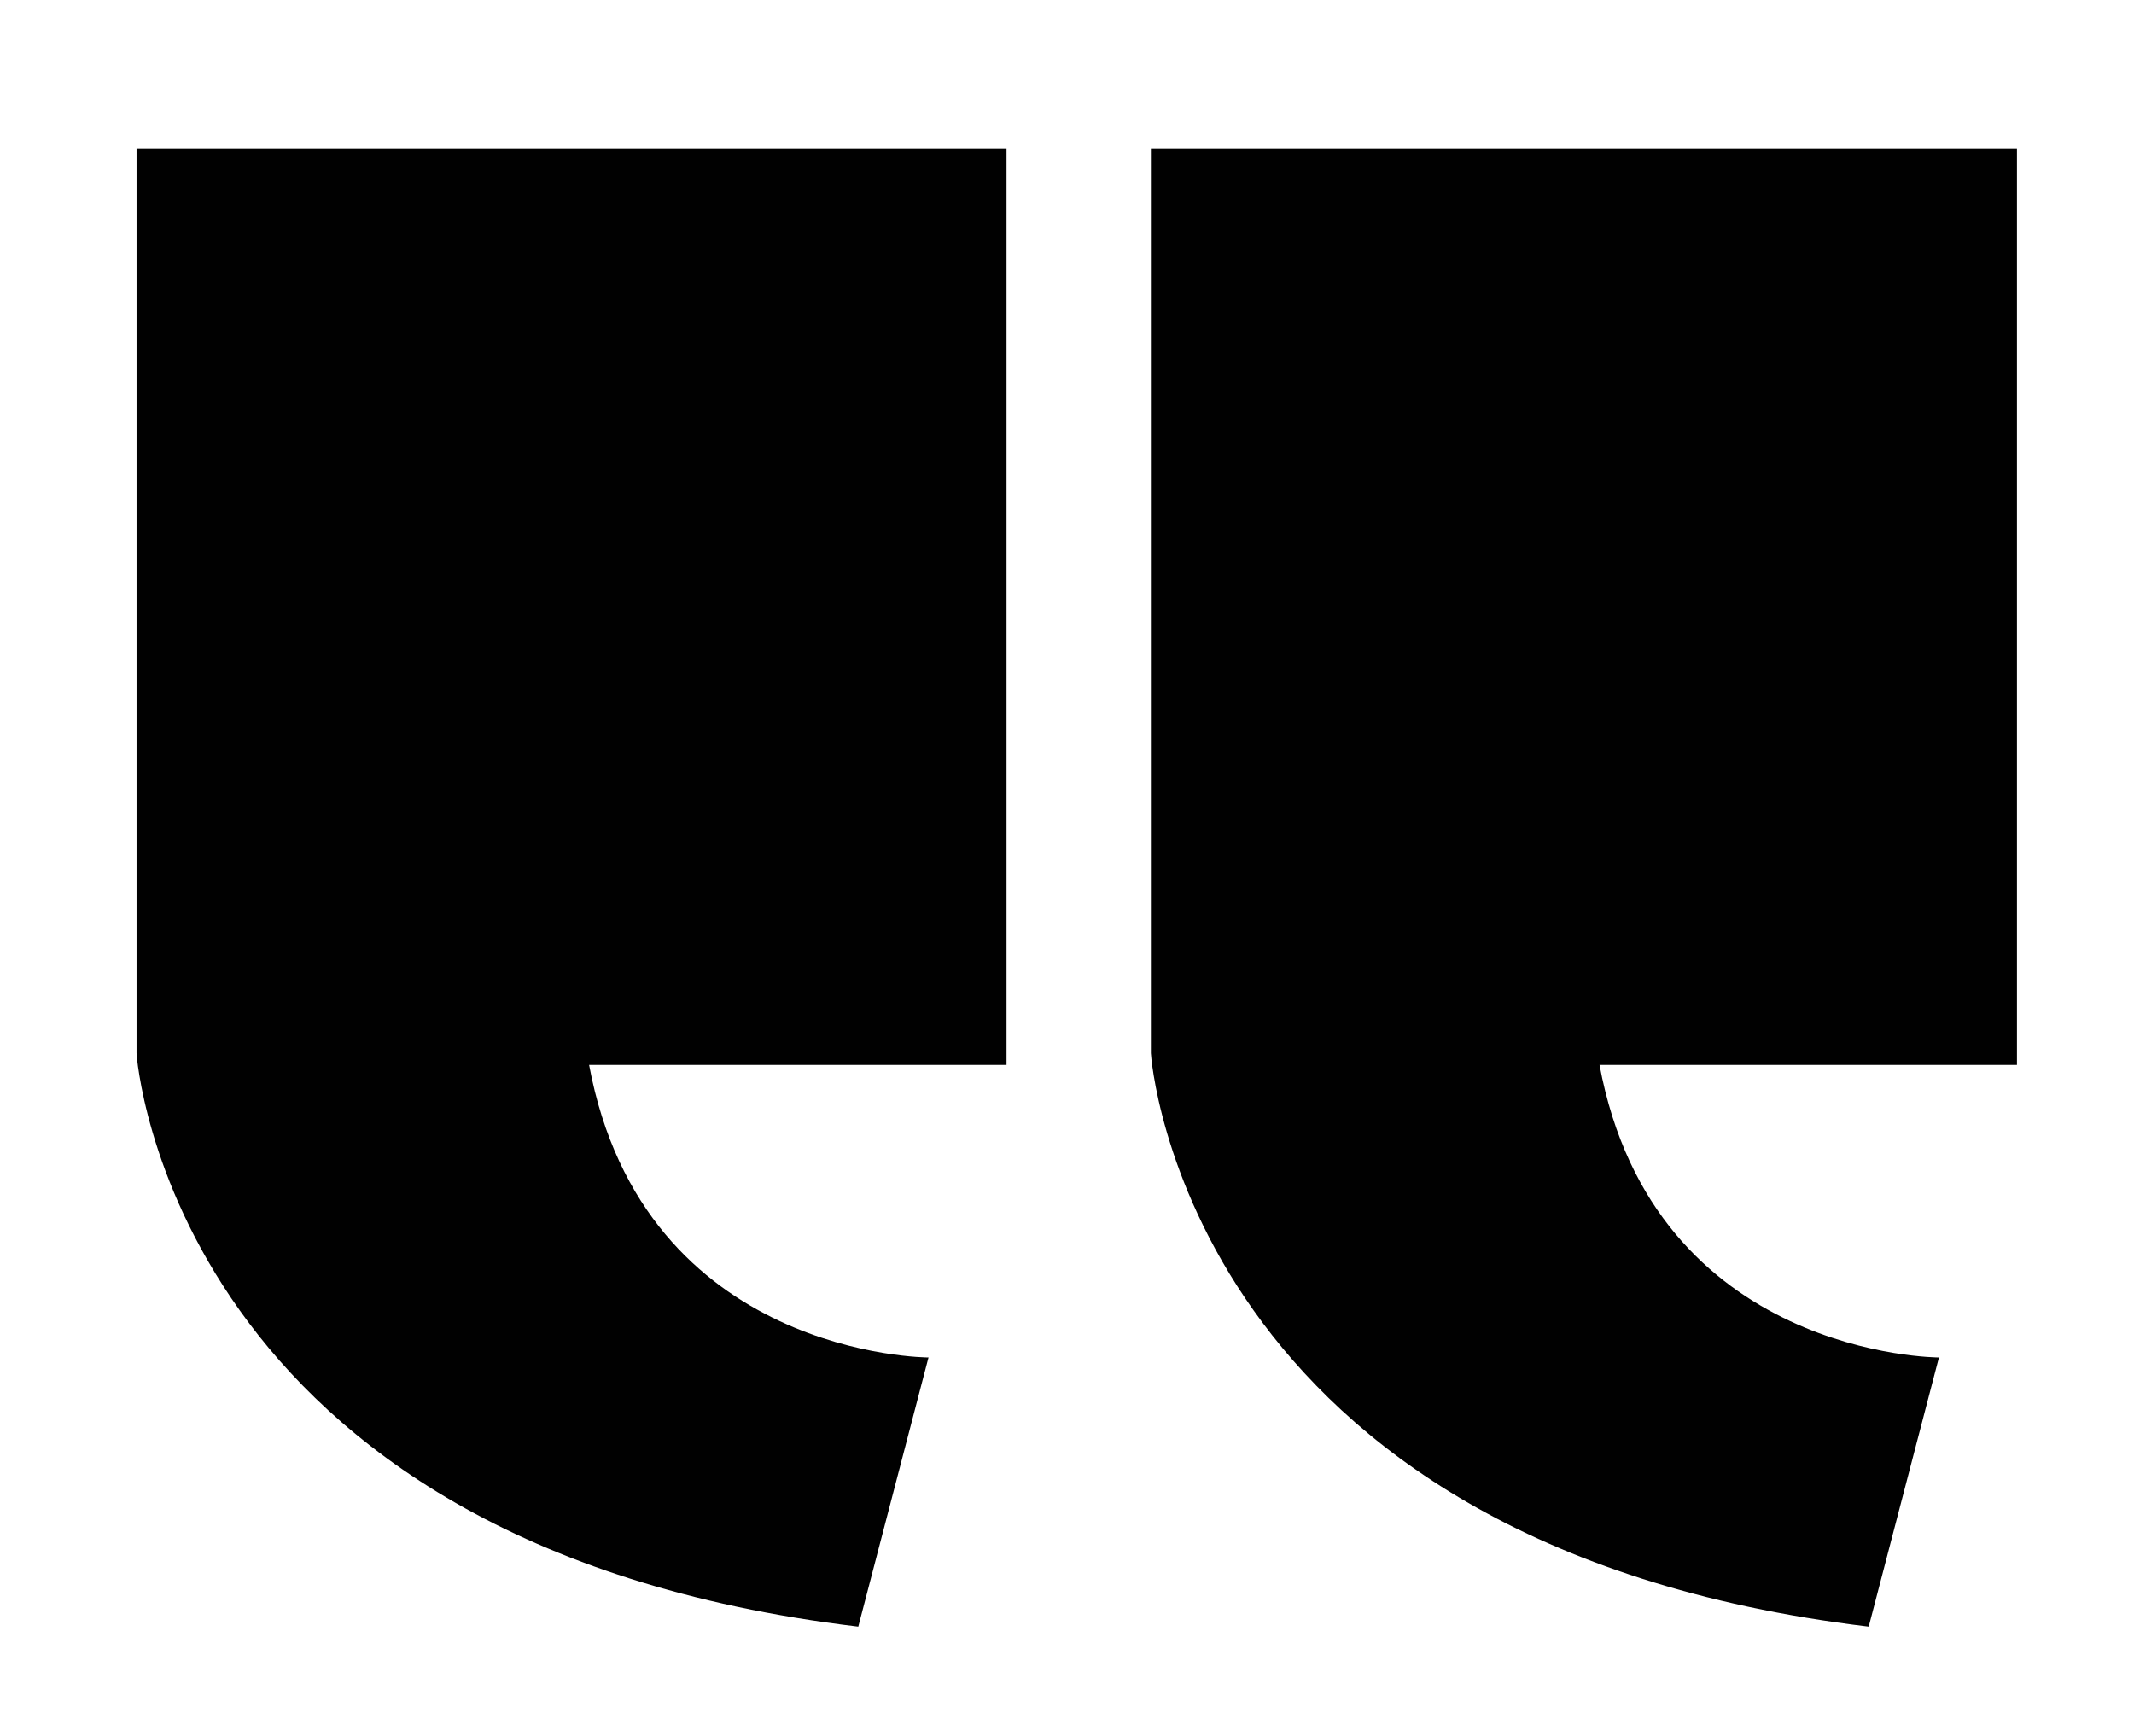
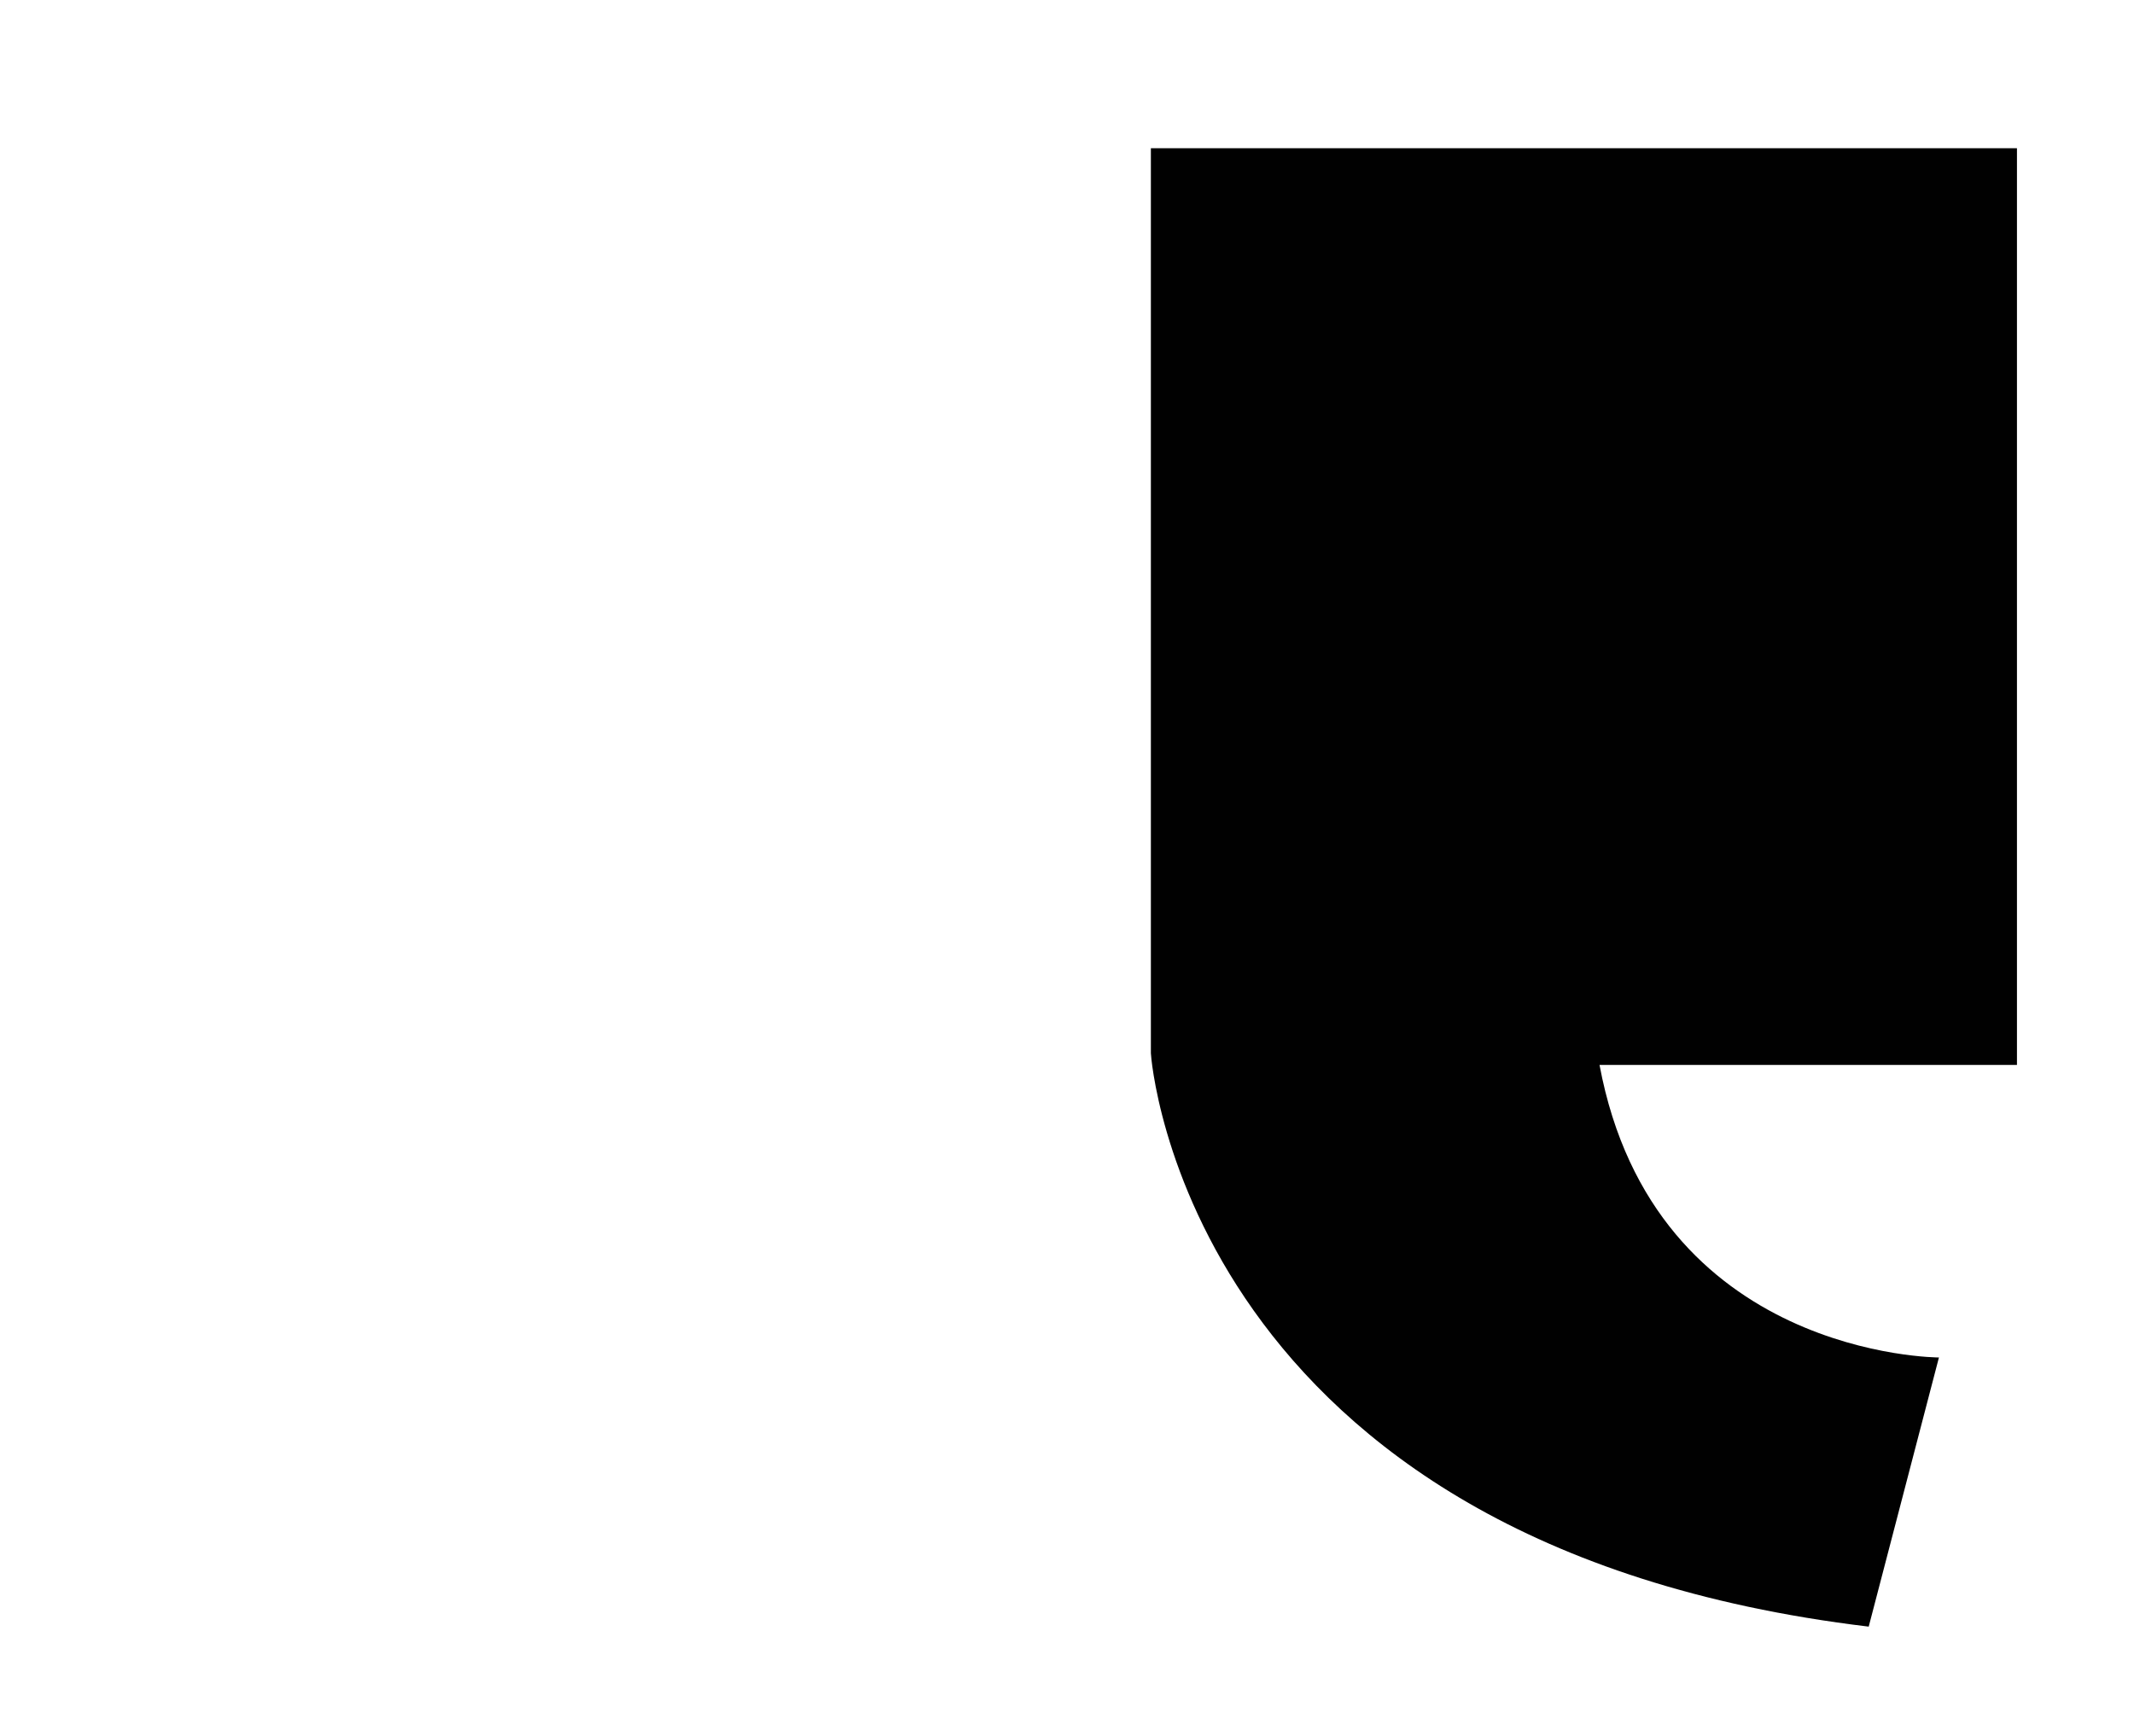
<svg xmlns="http://www.w3.org/2000/svg" version="1.1" id="Layer_1" x="0px" y="0px" viewBox="0 0 54.7 44.5" style="enable-background:new 0 0 54.7 44.5;" xml:space="preserve">
  <style type="text/css">
	.st0{fill:#010101;}
</style>
  <path id="XMLID_3_" class="st0" d="M47.9,41.7l1.8-6.9c0,0-7.3,0-8.7-7.5h10.7V3.8H29.5v23.2C29.5,27.1,30.4,39.6,47.9,41.7" />
-   <path id="XMLID_2_" class="st0" d="M22,41.7l1.8-6.9c0,0-7.3,0-8.7-7.5h10.7V3.8H3.5v23.2C3.5,27.1,4.4,39.6,22,41.7" />
</svg>